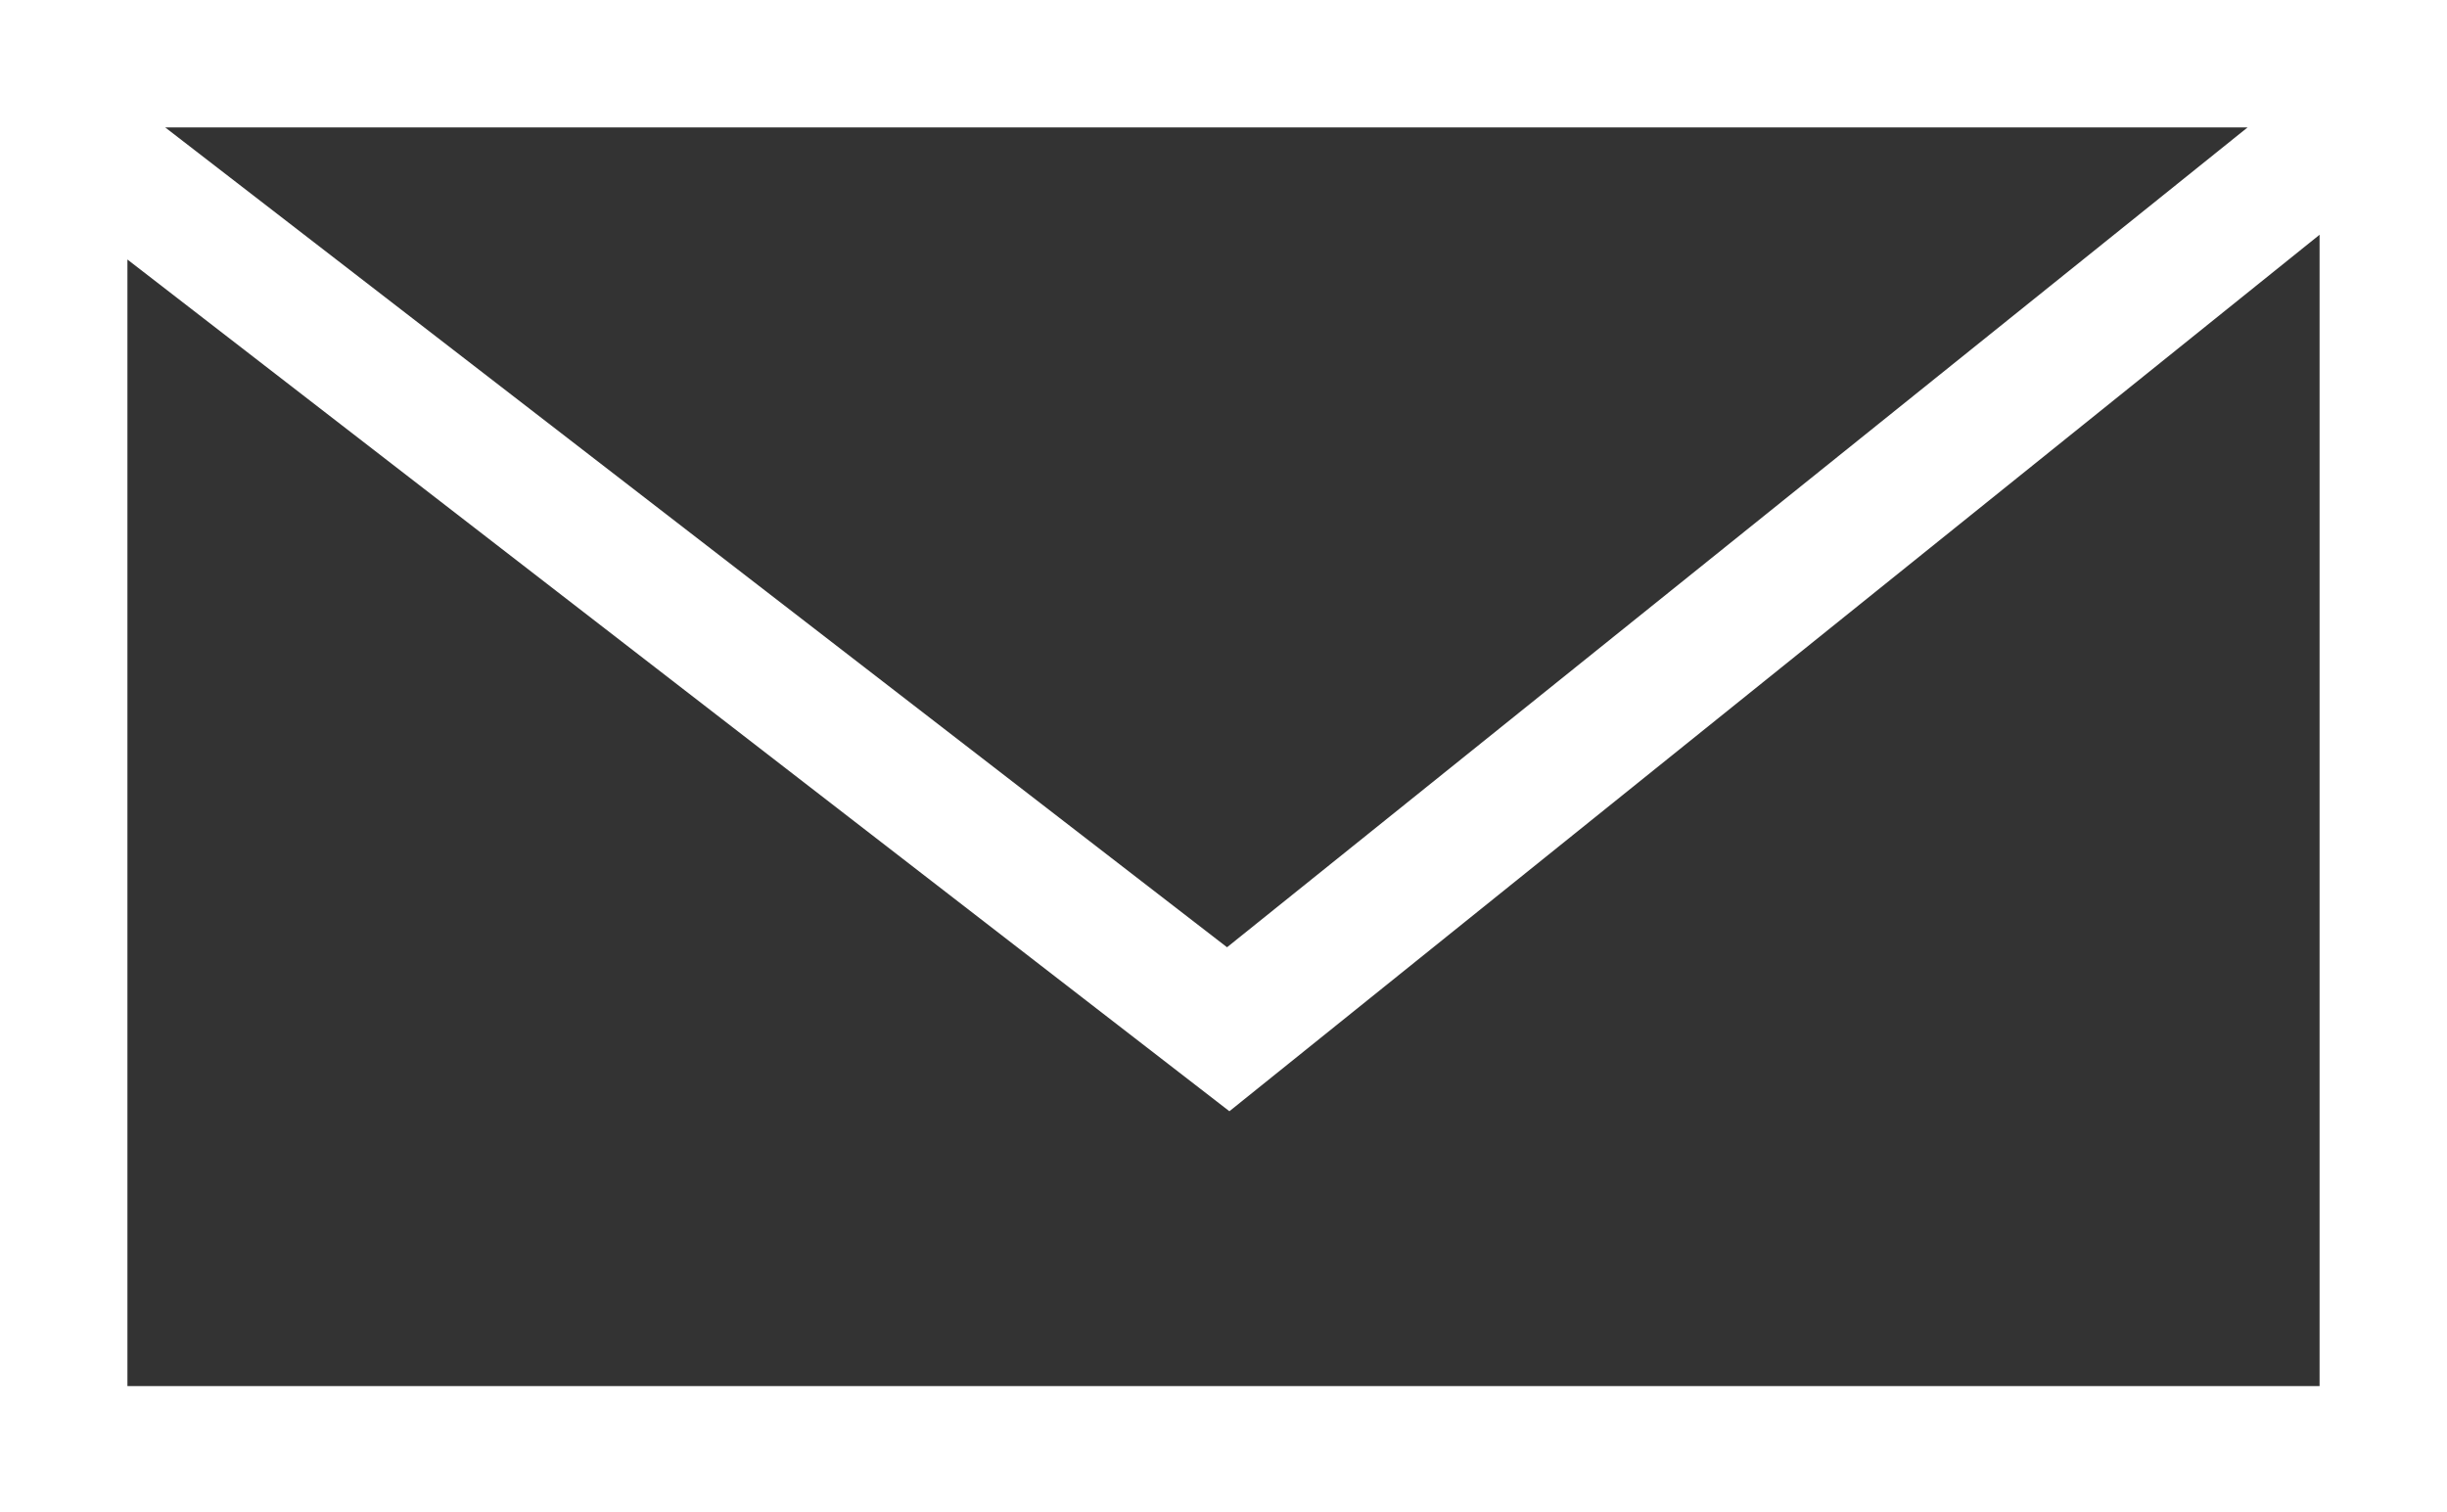
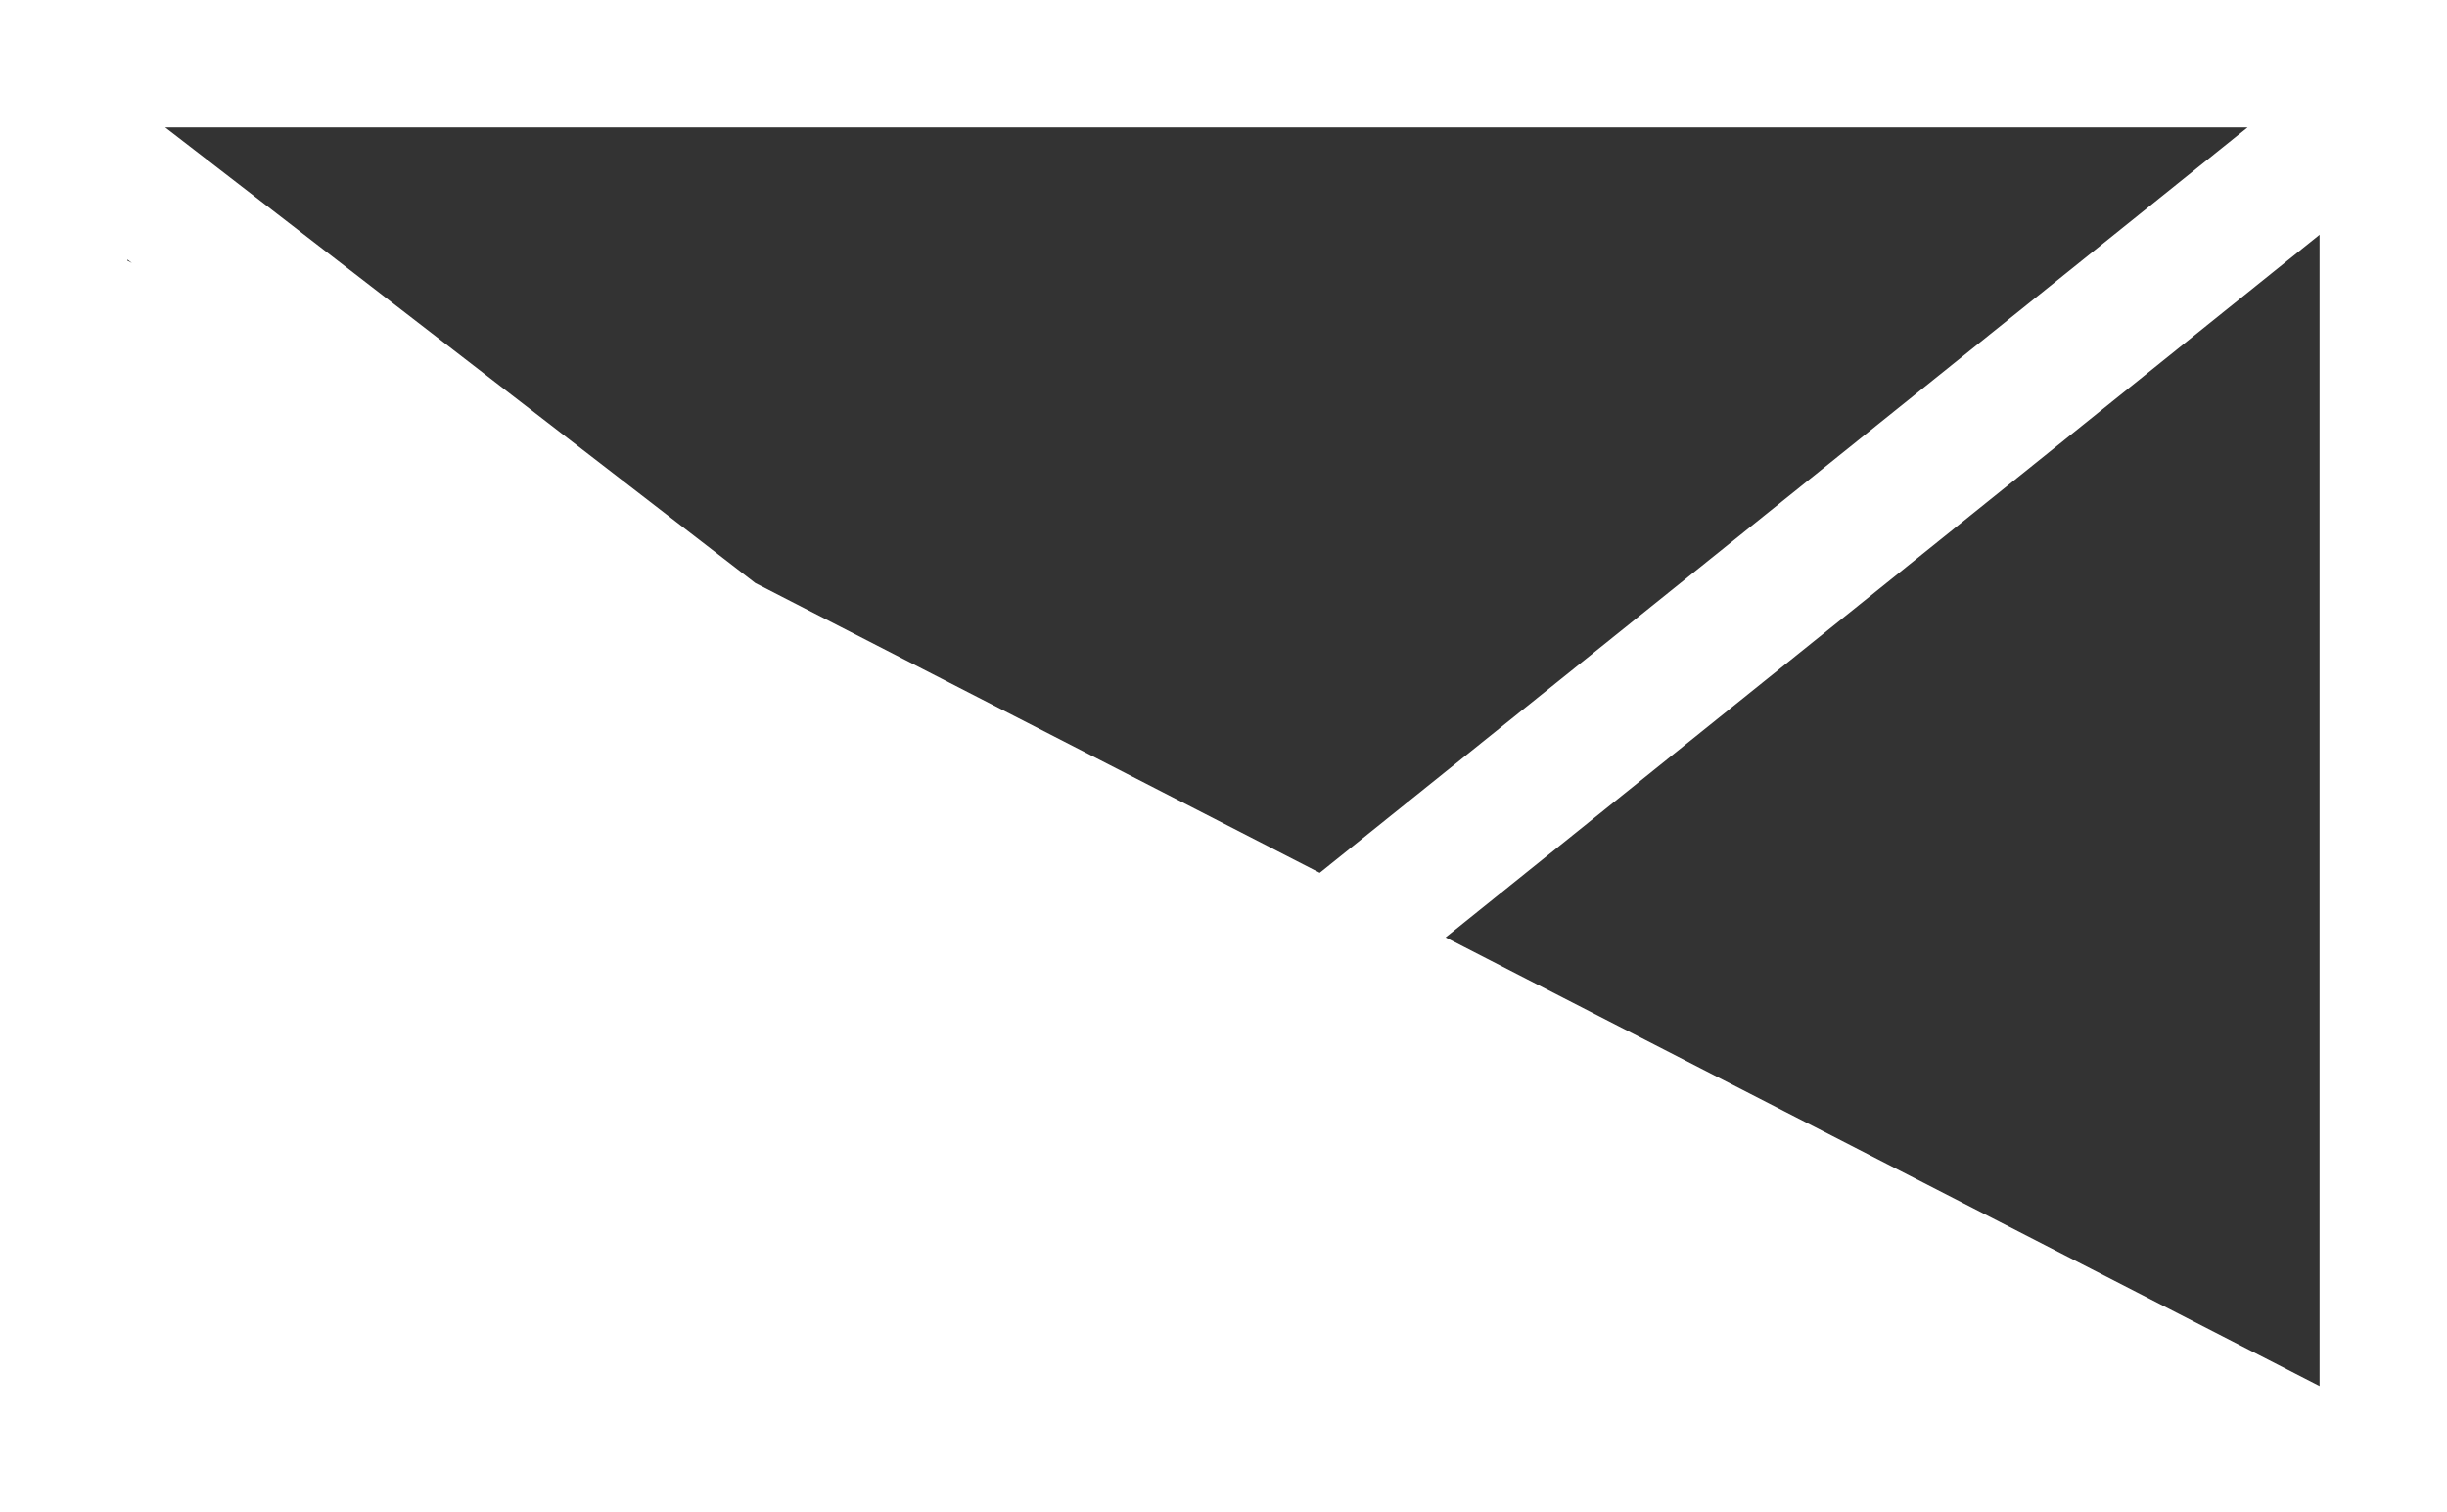
<svg xmlns="http://www.w3.org/2000/svg" width="20.74px" height="12.82px" viewBox="0 0 20.74 12.82" version="1.1">
  <rect x="0" y="0" width="20.74" height="12.82" fill="#333333" stroke="none" />
  <title>Group</title>
  <g id="Page-1" stroke="none" stroke-width="1" fill="none" fill-rule="evenodd">
    <g id="Group" transform="translate(-0, 0)">
      <polygon id="Path" points="19.05 1.08 1.41 1.08 10.41 8.03" />
-       <polygon id="Path" points="19.66 1.98 10.42 9.41 1.08 2.19 1.08 11.73 19.66 11.73" />
-       <path d="M20.74,0 L1.77635684e-15,0 L1.77635684e-15,12.82 L1.77635684e-15,12.82 C1.77635684e-15,12.82 20.74,12.82 20.74,12.82 L20.74,0 L20.74,0 L20.74,0 Z M1.08,2.2 L10.42,9.42 L19.66,1.99 L19.66,11.75 L1.08,11.75 L1.08,2.21 L1.08,2.2 Z M19.05,1.08 L10.4,8.03 L1.4,1.08 L19.05,1.08 Z" id="Shape" fill="#FFFFFF" fill-rule="nonzero" />
+       <path d="M20.74,0 L1.77635684e-15,0 L1.77635684e-15,12.82 L1.77635684e-15,12.82 C1.77635684e-15,12.82 20.74,12.82 20.74,12.82 L20.74,0 L20.74,0 L20.74,0 Z M1.08,2.2 L10.42,9.42 L19.66,1.99 L19.66,11.75 L1.08,2.21 L1.08,2.2 Z M19.05,1.08 L10.4,8.03 L1.4,1.08 L19.05,1.08 Z" id="Shape" fill="#FFFFFF" fill-rule="nonzero" />
    </g>
  </g>
</svg>